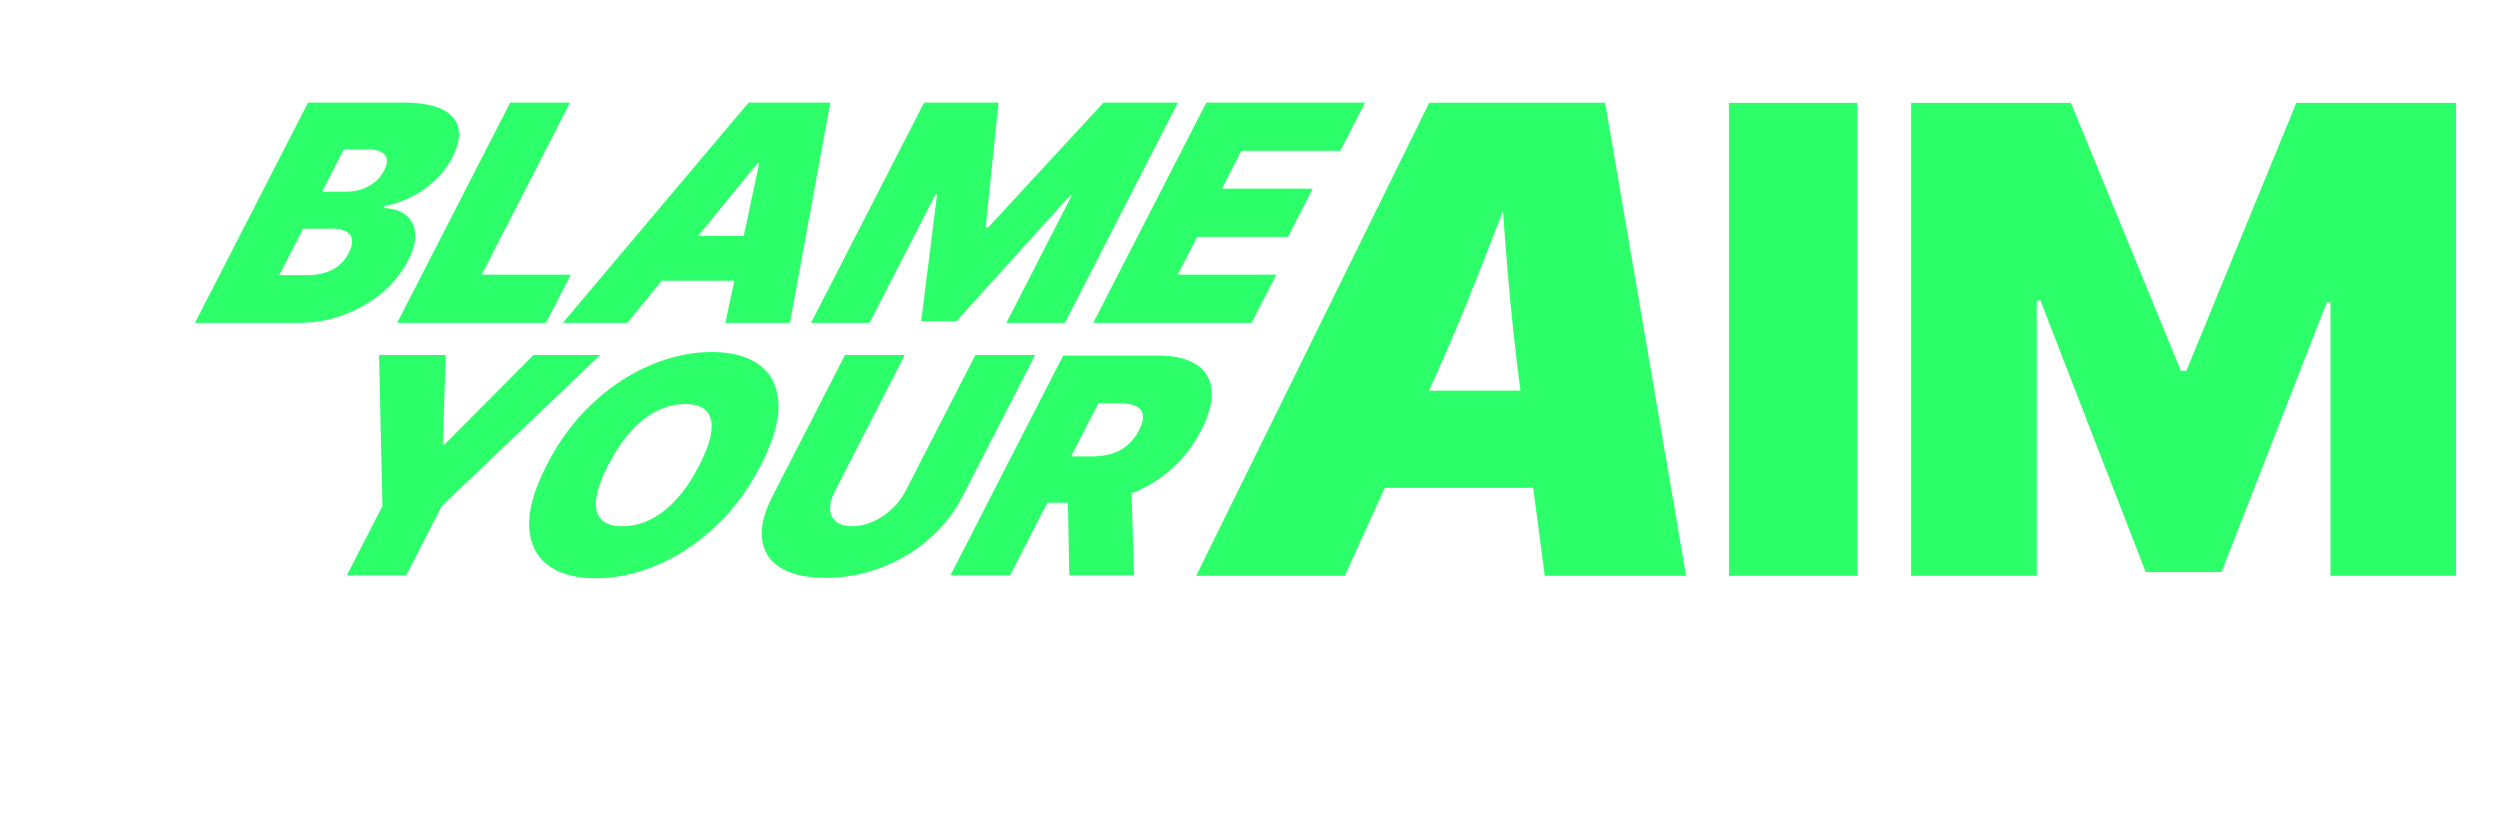
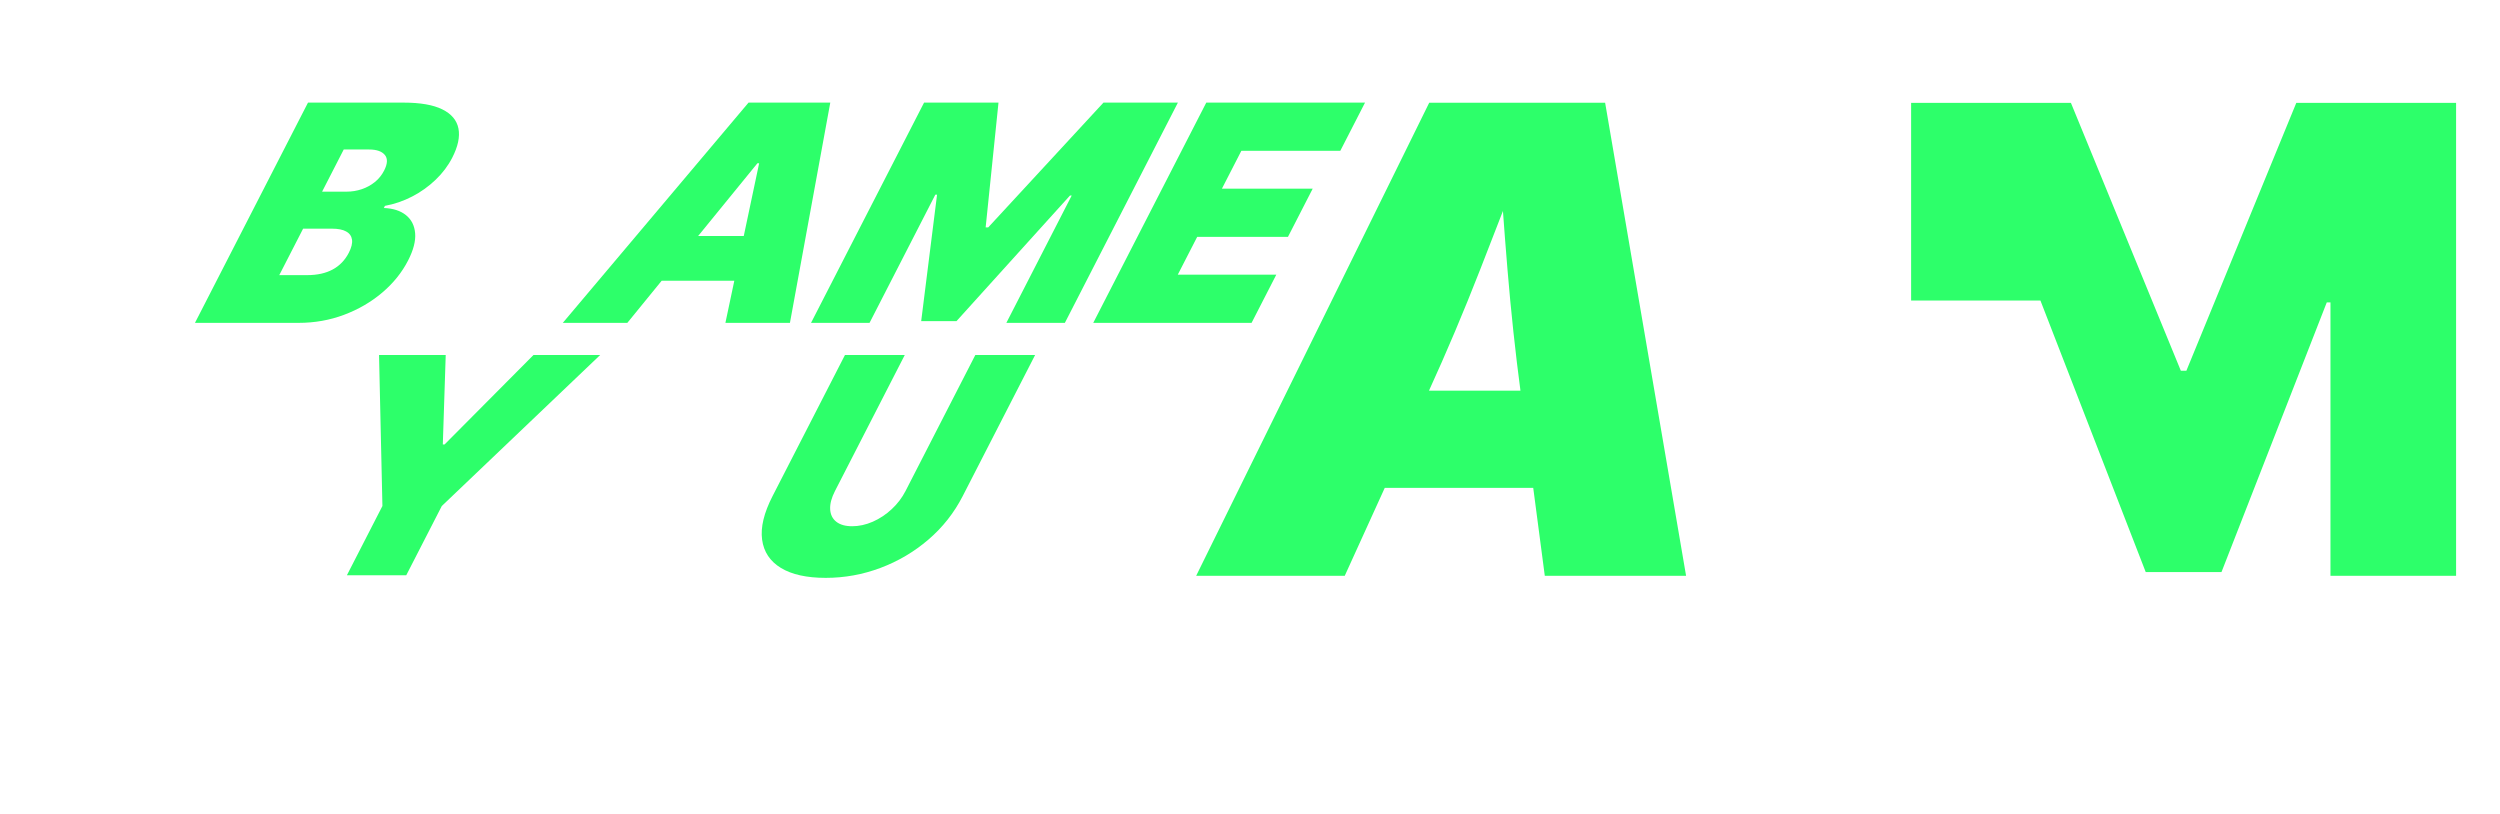
<svg xmlns="http://www.w3.org/2000/svg" id="a" viewBox="0 0 2814.6 916">
  <defs>
    <style>.f{filter:url(#b);}.g{filter:url(#d);}.h{fill:#2dff6a;}</style>
    <filter id="b" x="1331.6" y="100" width="1449" height="564" filterUnits="userSpaceOnUse">
      <feOffset dx="0" dy="0" />
      <feGaussianBlur result="c" stdDeviation="5" />
      <feFlood flood-color="#2dff6a" flood-opacity=".49" />
      <feComposite in2="c" operator="in" />
      <feComposite in="SourceGraphic" />
    </filter>
    <filter id="d" x="203.6" y="100" width="1349" height="567" filterUnits="userSpaceOnUse">
      <feOffset dx="0" dy="0" />
      <feGaussianBlur result="e" stdDeviation="5" />
      <feFlood flood-color="#2dff6a" flood-opacity=".49" />
      <feComposite in2="e" operator="in" />
      <feComposite in="SourceGraphic" />
    </filter>
  </defs>
  <g class="f">
    <path class="h" d="M1346.7,648.25L1609.08,115.63h198.03l91.15,532.62h-159.07l-27.17-206.61c-5.96-44.8-10.9-90.85-14.83-138.16-3.93-47.3-7.33-94.67-10.19-142.09h34.67c-18.35,47.43-36.76,94.79-55.23,142.09-18.47,47.31-37.95,93.36-58.45,138.16l-94.01,206.61h-167.29ZM1492.19,549.23l18.23-109.38h293.12l-18.23,109.38h-293.12Z" />
-     <path class="h" d="M2091.04,115.82v532.43h-144.54V115.82h144.54Z" />
-     <path class="h" d="M2151.62,115.82h179.9l123.75,301.57h6.24l123.75-301.57h179.9v532.43h-141.43v-307.81h-4.16l-118.55,303.65h-85.27l-118.55-305.73h-4.16v309.89h-141.43V115.82Z" />
+     <path class="h" d="M2151.62,115.82h179.9l123.75,301.57h6.24l123.75-301.57h179.9v532.43h-141.43v-307.81h-4.16l-118.55,303.65h-85.27l-118.55-305.73h-4.16h-141.43V115.82Z" />
  </g>
  <g class="g">
    <path class="h" d="M219.49,363.51l127.27-247.99h107.53c18.89,0,33.47,2.54,43.73,7.63,10.27,5.09,16.3,12.27,18.12,21.55,1.81,9.28-.51,20.22-6.97,32.81-4.68,9.12-10.95,17.44-18.8,24.94-7.85,7.51-16.66,13.79-26.43,18.83-9.78,5.05-19.96,8.54-30.56,10.47l-1.24,2.42c10.45.4,18.76,3.09,24.93,8.05,6.17,4.96,9.61,11.79,10.32,20.46.71,8.68-1.94,18.87-7.94,30.58-6.96,13.56-16.69,25.63-29.18,36.21-12.49,10.58-26.79,18.89-42.89,24.94-16.11,6.05-33.16,9.08-51.16,9.08h-116.73ZM314.41,309.75h31.48c11.3,0,20.86-2.12,28.69-6.36,7.82-4.24,13.87-10.51,18.14-18.83,2.98-5.81,4.18-10.74,3.59-14.77-.59-4.04-2.79-7.1-6.6-9.2-3.81-2.1-9.14-3.15-16-3.15h-32.45l-26.85,52.31ZM362.63,215.78h27.61c5.89,0,11.57-.93,17.05-2.78,5.47-1.86,10.38-4.54,14.73-8.05,4.35-3.51,7.82-7.81,10.43-12.9,3.94-7.67,4.2-13.54.81-17.62-3.4-4.08-9.29-6.12-17.69-6.12h-28.58l-24.36,47.47Z" />
-     <path class="h" d="M447.13,363.51l127.27-247.99h67.33l-99.43,193.74h100.26l-27.84,54.25h-167.59Z" />
    <path class="h" d="M706.26,363.51h-72.65l209.13-247.99h92.03l-45.42,247.99h-72.65l37.98-179.7h-1.94l-146.47,179.7ZM742.91,265.67h136.59l-25.85,50.37h-136.59l25.85-50.37Z" />
    <path class="h" d="M1040.35,115.52h83.79l-14.45,140.46h2.91l129.73-140.46h83.79l-127.27,247.99h-65.87l73.58-143.37h-1.94l-127.8,141.43h-39.72l17.87-142.4h-1.94l-74.08,144.34h-65.87l127.27-247.99Z" />
    <path class="h" d="M1230.81,363.51l127.27-247.99h178.73l-27.84,54.25h-111.4l-21.88,42.62h102.2l-27.84,54.25h-102.2l-21.88,42.62h110.92l-27.84,54.25h-178.24Z" />
    <path class="h" d="M426.73,399.68h75.08l-3.27,100.75h1.94l100.14-100.75h75.08l-178.31,170.01-40.02,77.98h-66.84l40.02-77.98-3.81-170.01Z" />
-     <path class="h" d="M856.65,523.67c-14.17,27.61-31.48,50.88-51.93,69.81-20.45,18.93-42.3,33.26-65.53,42.99-23.24,9.73-46.08,14.59-68.52,14.59s-40.49-4.9-53.66-14.71c-13.17-9.81-20.25-24.18-21.23-43.11-.98-18.93,5.57-42.12,19.66-69.57,14.17-27.61,31.46-50.88,51.87-69.81,20.41-18.93,42.21-33.26,65.41-42.99,23.19-9.73,46.1-14.59,68.7-14.59s40.29,4.86,53.54,14.59c13.25,9.73,20.39,24.06,21.41,42.99,1.02,18.93-5.55,42.2-19.72,69.81ZM787.39,523.67c7.62-14.85,12.1-27.38,13.42-37.6,1.32-10.21-.47-17.96-5.38-23.25-4.92-5.29-12.94-7.93-24.08-7.93s-21.88,2.65-32.22,7.93c-10.34,5.29-20.09,13.04-29.25,23.25-9.16,10.21-17.55,22.75-25.17,37.6-7.62,14.85-12.1,27.39-13.42,37.6-1.33,10.21.47,17.96,5.38,23.25,4.92,5.29,12.94,7.93,24.08,7.93s21.88-2.64,32.22-7.93c10.34-5.29,20.09-13.04,29.25-23.25,9.16-10.21,17.55-22.74,25.17-37.6Z" />
    <path class="h" d="M1098.04,399.68h67.33l-81.53,158.87c-9.69,18.89-22.58,35.22-38.64,48.98-16.07,13.76-34.05,24.38-53.94,31.85-19.9,7.47-40.46,11.2-61.69,11.2s-38.21-3.73-50.44-11.2c-12.23-7.47-19.28-18.08-21.13-31.85-1.86-13.76,2.06-30.09,11.76-48.98l81.53-158.87h67.33l-78.55,153.06c-3.94,7.67-5.75,14.51-5.45,20.52.3,6.01,2.59,10.72,6.87,14.11,4.27,3.39,10.24,5.09,17.91,5.09s15.48-1.7,23.2-5.09c7.71-3.39,14.81-8.09,21.29-14.11,6.48-6.01,11.68-12.85,15.62-20.52l78.55-153.06Z" />
-     <path class="h" d="M1070.02,647.67l126.94-247.35h106.77c18.36,0,32.71,3.34,43.05,10.02,10.34,6.68,16.11,16.3,17.31,28.87,1.2,12.56-2.7,27.62-11.71,45.17-9.09,17.71-20.68,32.65-34.77,44.81-14.09,12.16-29.79,21.34-47.1,27.54-17.31,6.2-35.39,9.3-54.23,9.3h-63.77l26.78-52.18h50.24c7.89,0,15.14-.99,21.75-2.96,6.61-1.97,12.54-5.13,17.79-9.48,5.25-4.35,9.67-10.02,13.27-17.03,3.64-7.08,5.09-12.86,4.37-17.33s-3.34-7.77-7.84-9.9c-4.5-2.13-10.7-3.2-18.59-3.2h-23.67l-99.42,193.73h-67.15ZM1273.22,534.14l3.57,113.53h-72.95l-2.12-113.53h71.5Z" />
  </g>
</svg>